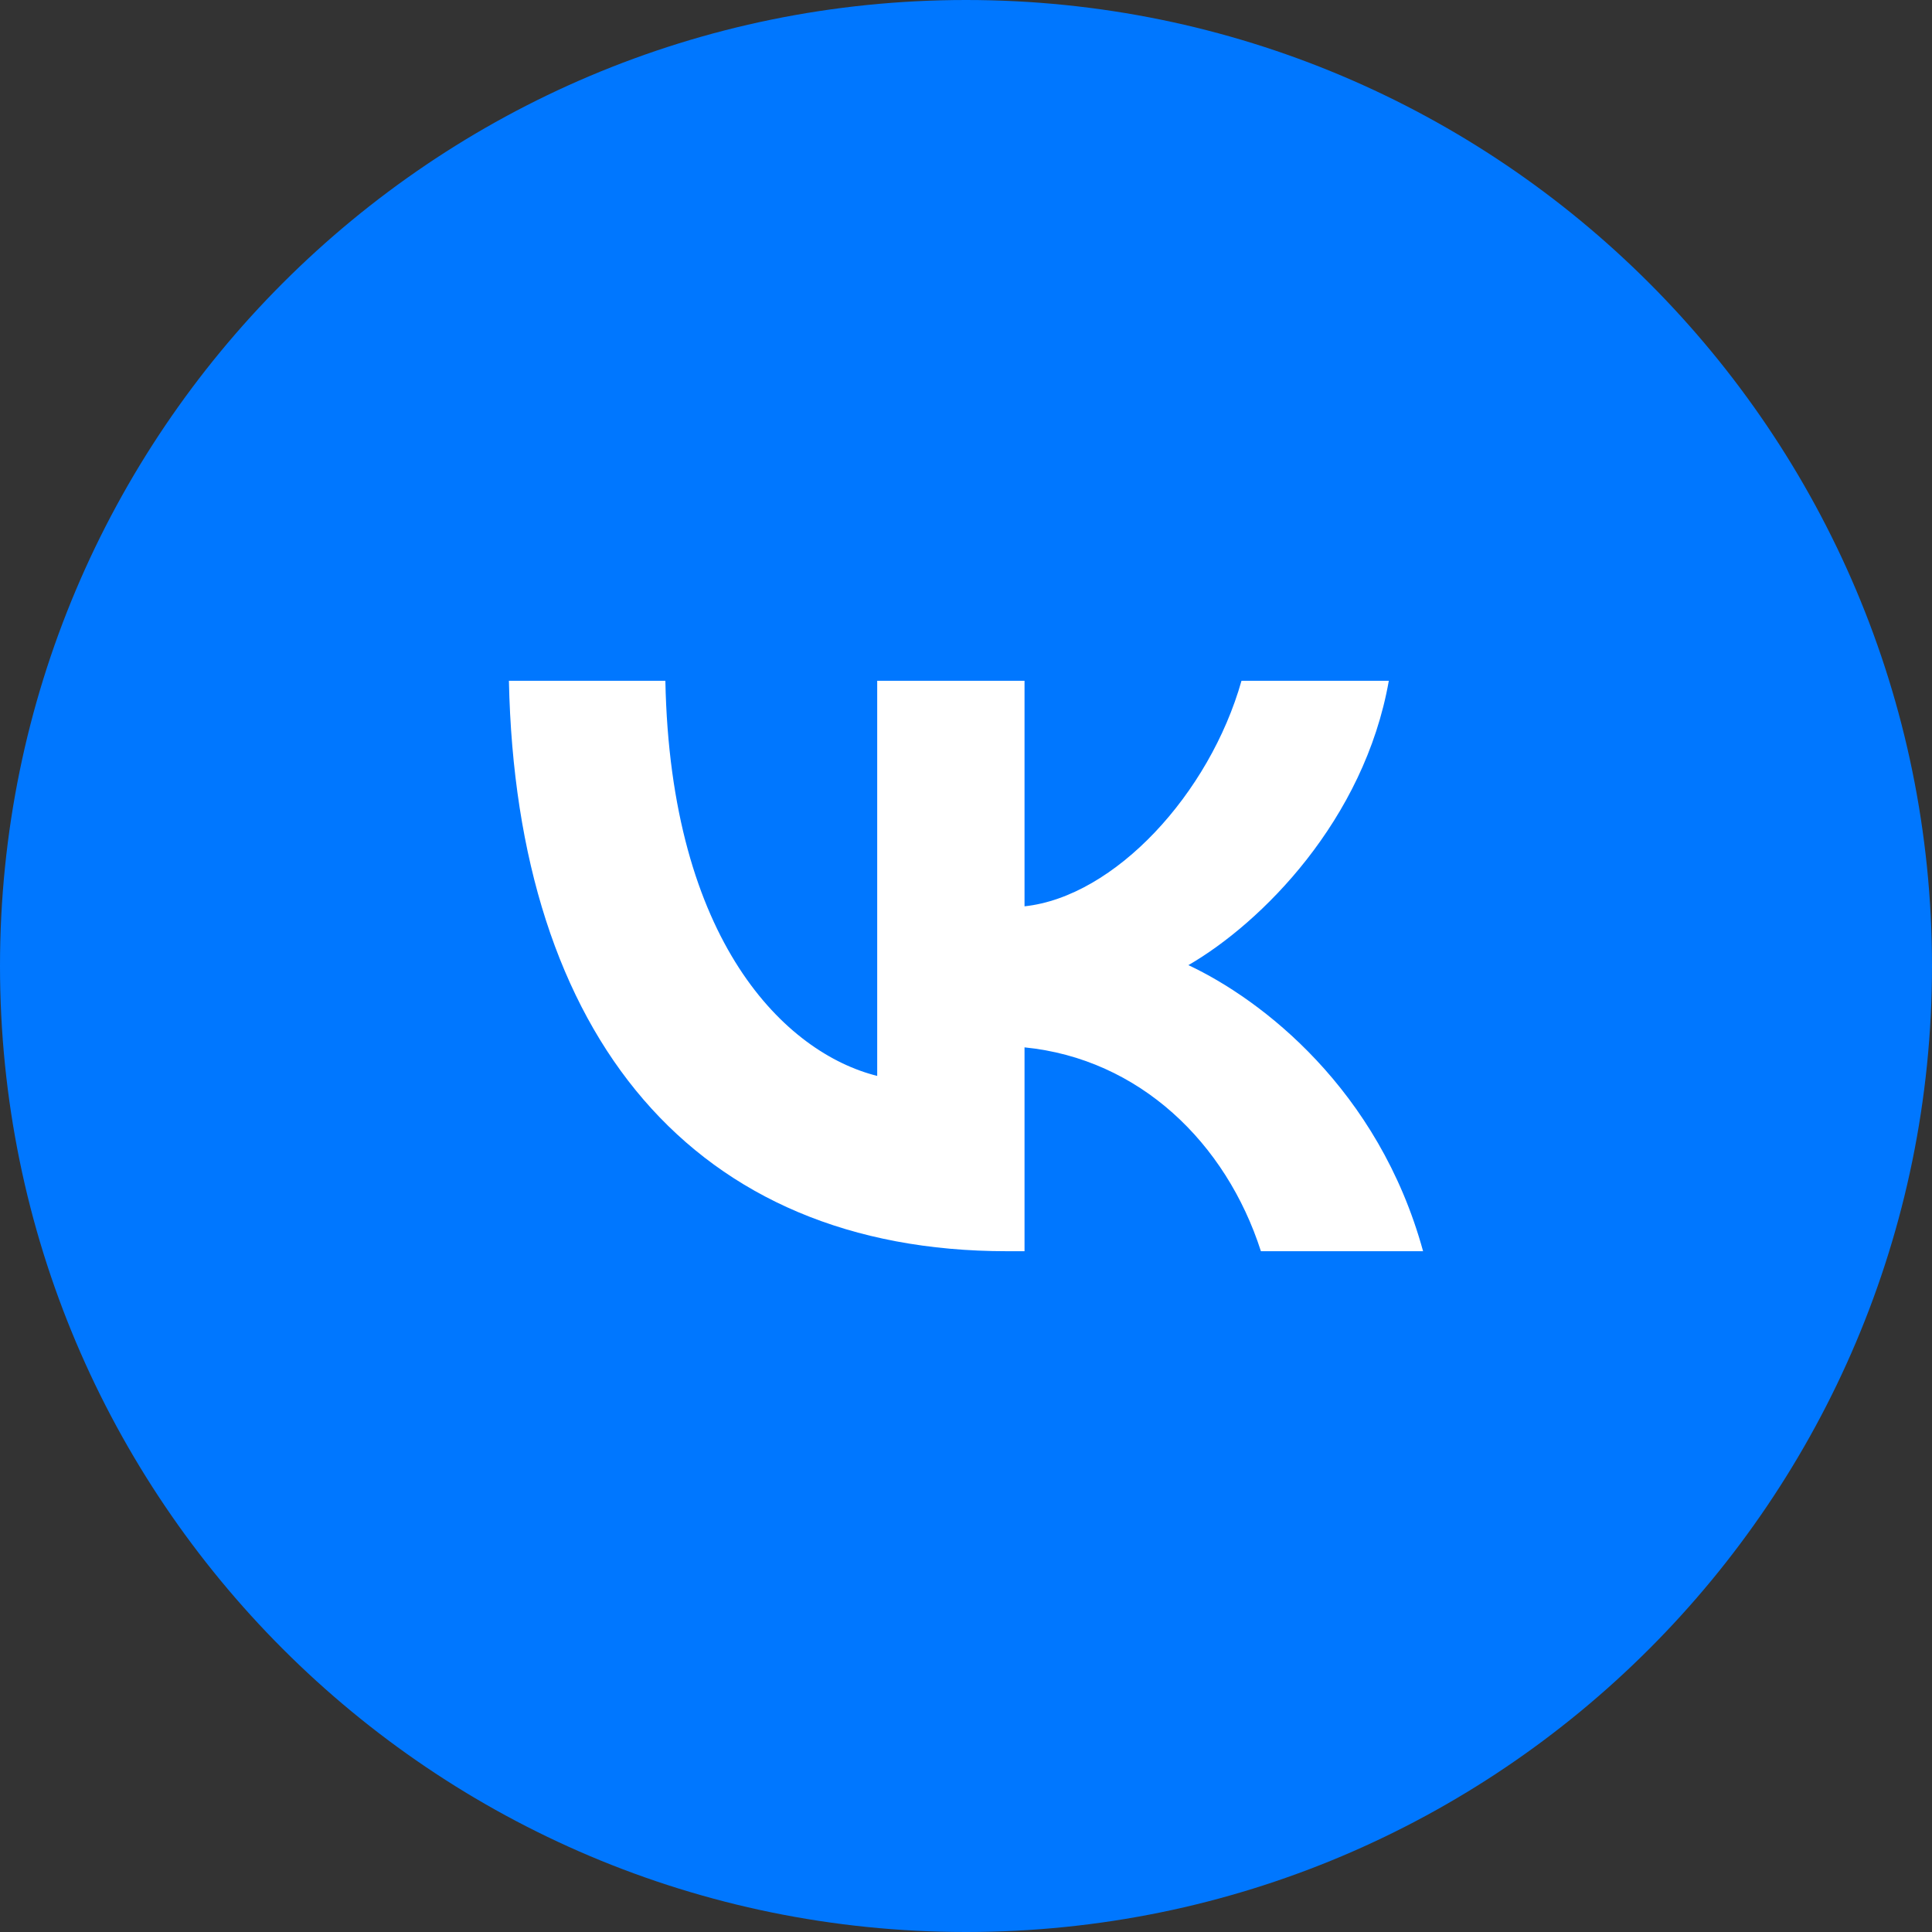
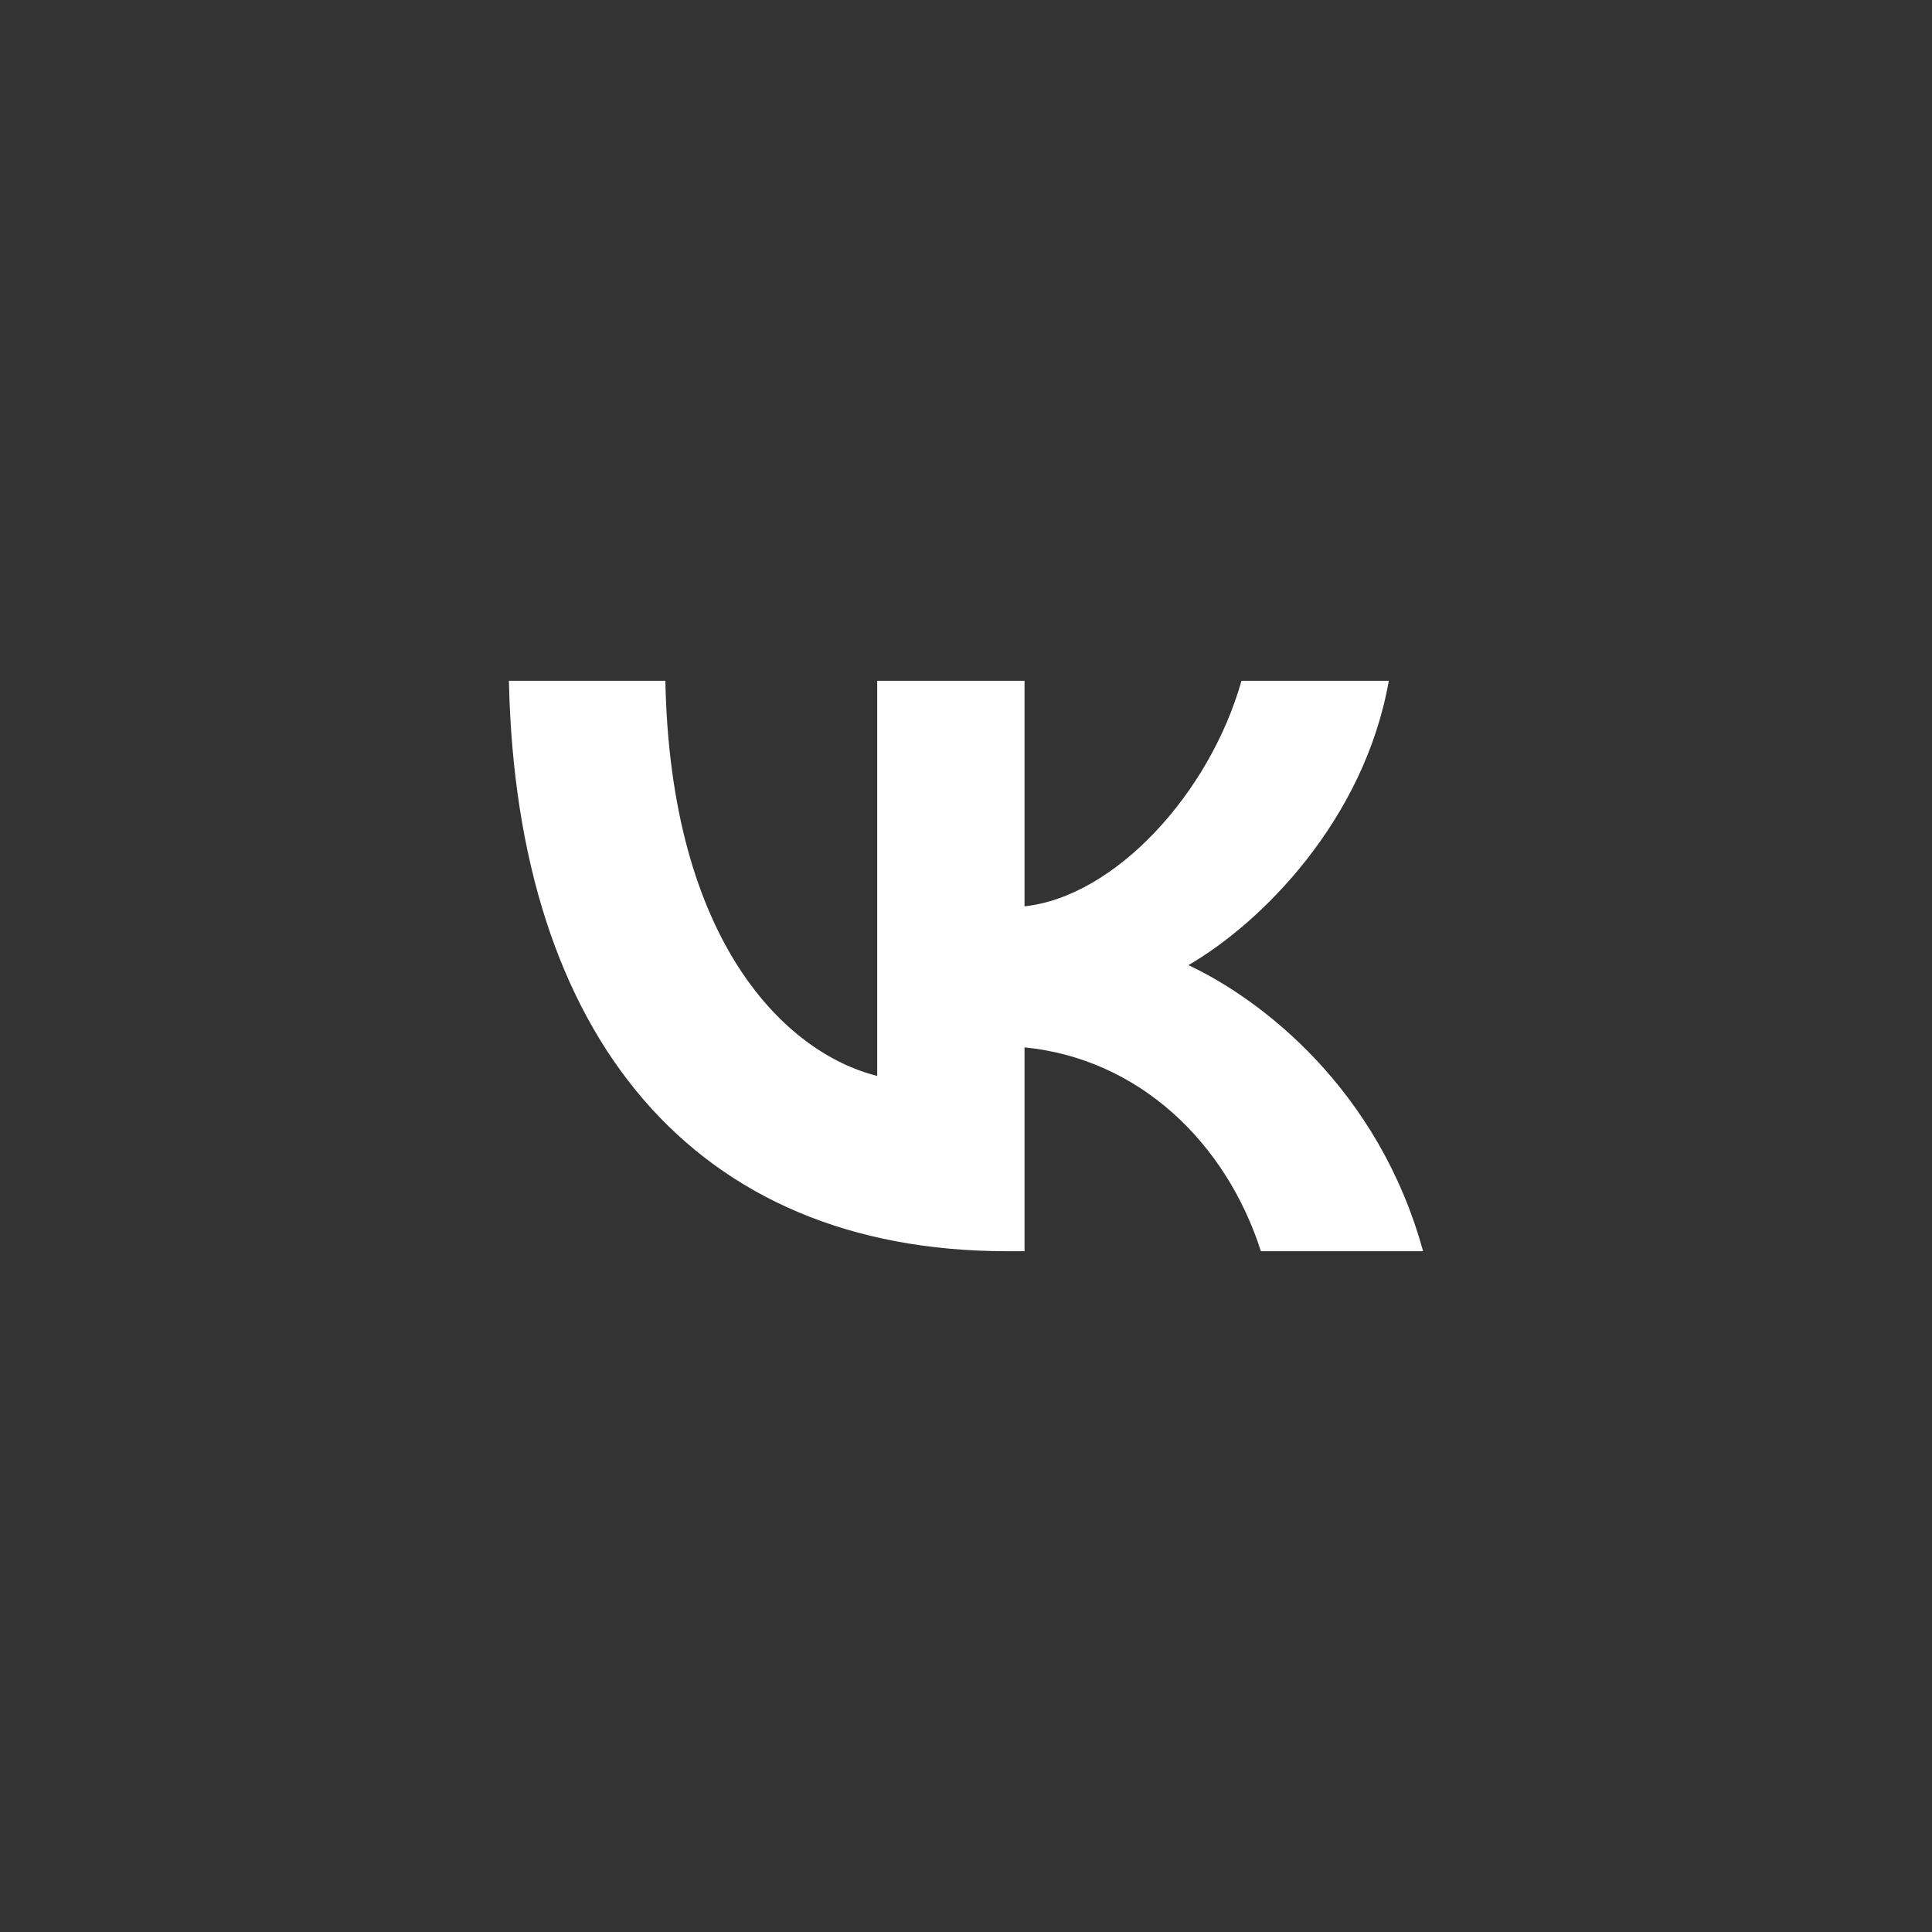
<svg xmlns="http://www.w3.org/2000/svg" width="512" height="512" viewBox="0 0 512 512" fill="none">
  <rect x="0" y="0" width="512" height="512" fill="#333333" stroke="none" />
  <g clip-path="url(#clip0_968_788)">
-     <path fill-rule="evenodd" clip-rule="evenodd" d="M256 0C397.39 0 512 114.61 512 256C512 397.39 397.39 512 256 512C114.61 512 0 397.39 0 256C0 114.61 114.61 0 256 0Z" fill="url(#paint0_linear_968_788)" />
    <path d="M266.819 331.583C184.046 331.583 136.834 274.838 134.867 180.414H176.329C177.691 249.719 208.257 279.075 232.468 285.128V180.414H271.51V240.185C295.419 237.613 320.535 210.376 329.009 180.414H368.051C361.544 217.336 334.306 244.574 314.938 255.771C334.306 264.851 365.329 288.608 377.132 331.583H334.155C324.925 302.832 301.926 280.588 271.51 277.562V331.583H266.819Z" fill="white" />
  </g>
  <defs>
    <linearGradient id="paint0_linear_968_788" x1="67.83" y1="82.42" x2="474.19" y2="389.98" gradientUnits="userSpaceOnUse">
      <stop offset="1" stop-color="#0077FF" />
    </linearGradient>
    <clipPath id="clip0_968_788">
      <rect width="512" height="512" fill="white" />
    </clipPath>
  </defs>
</svg>